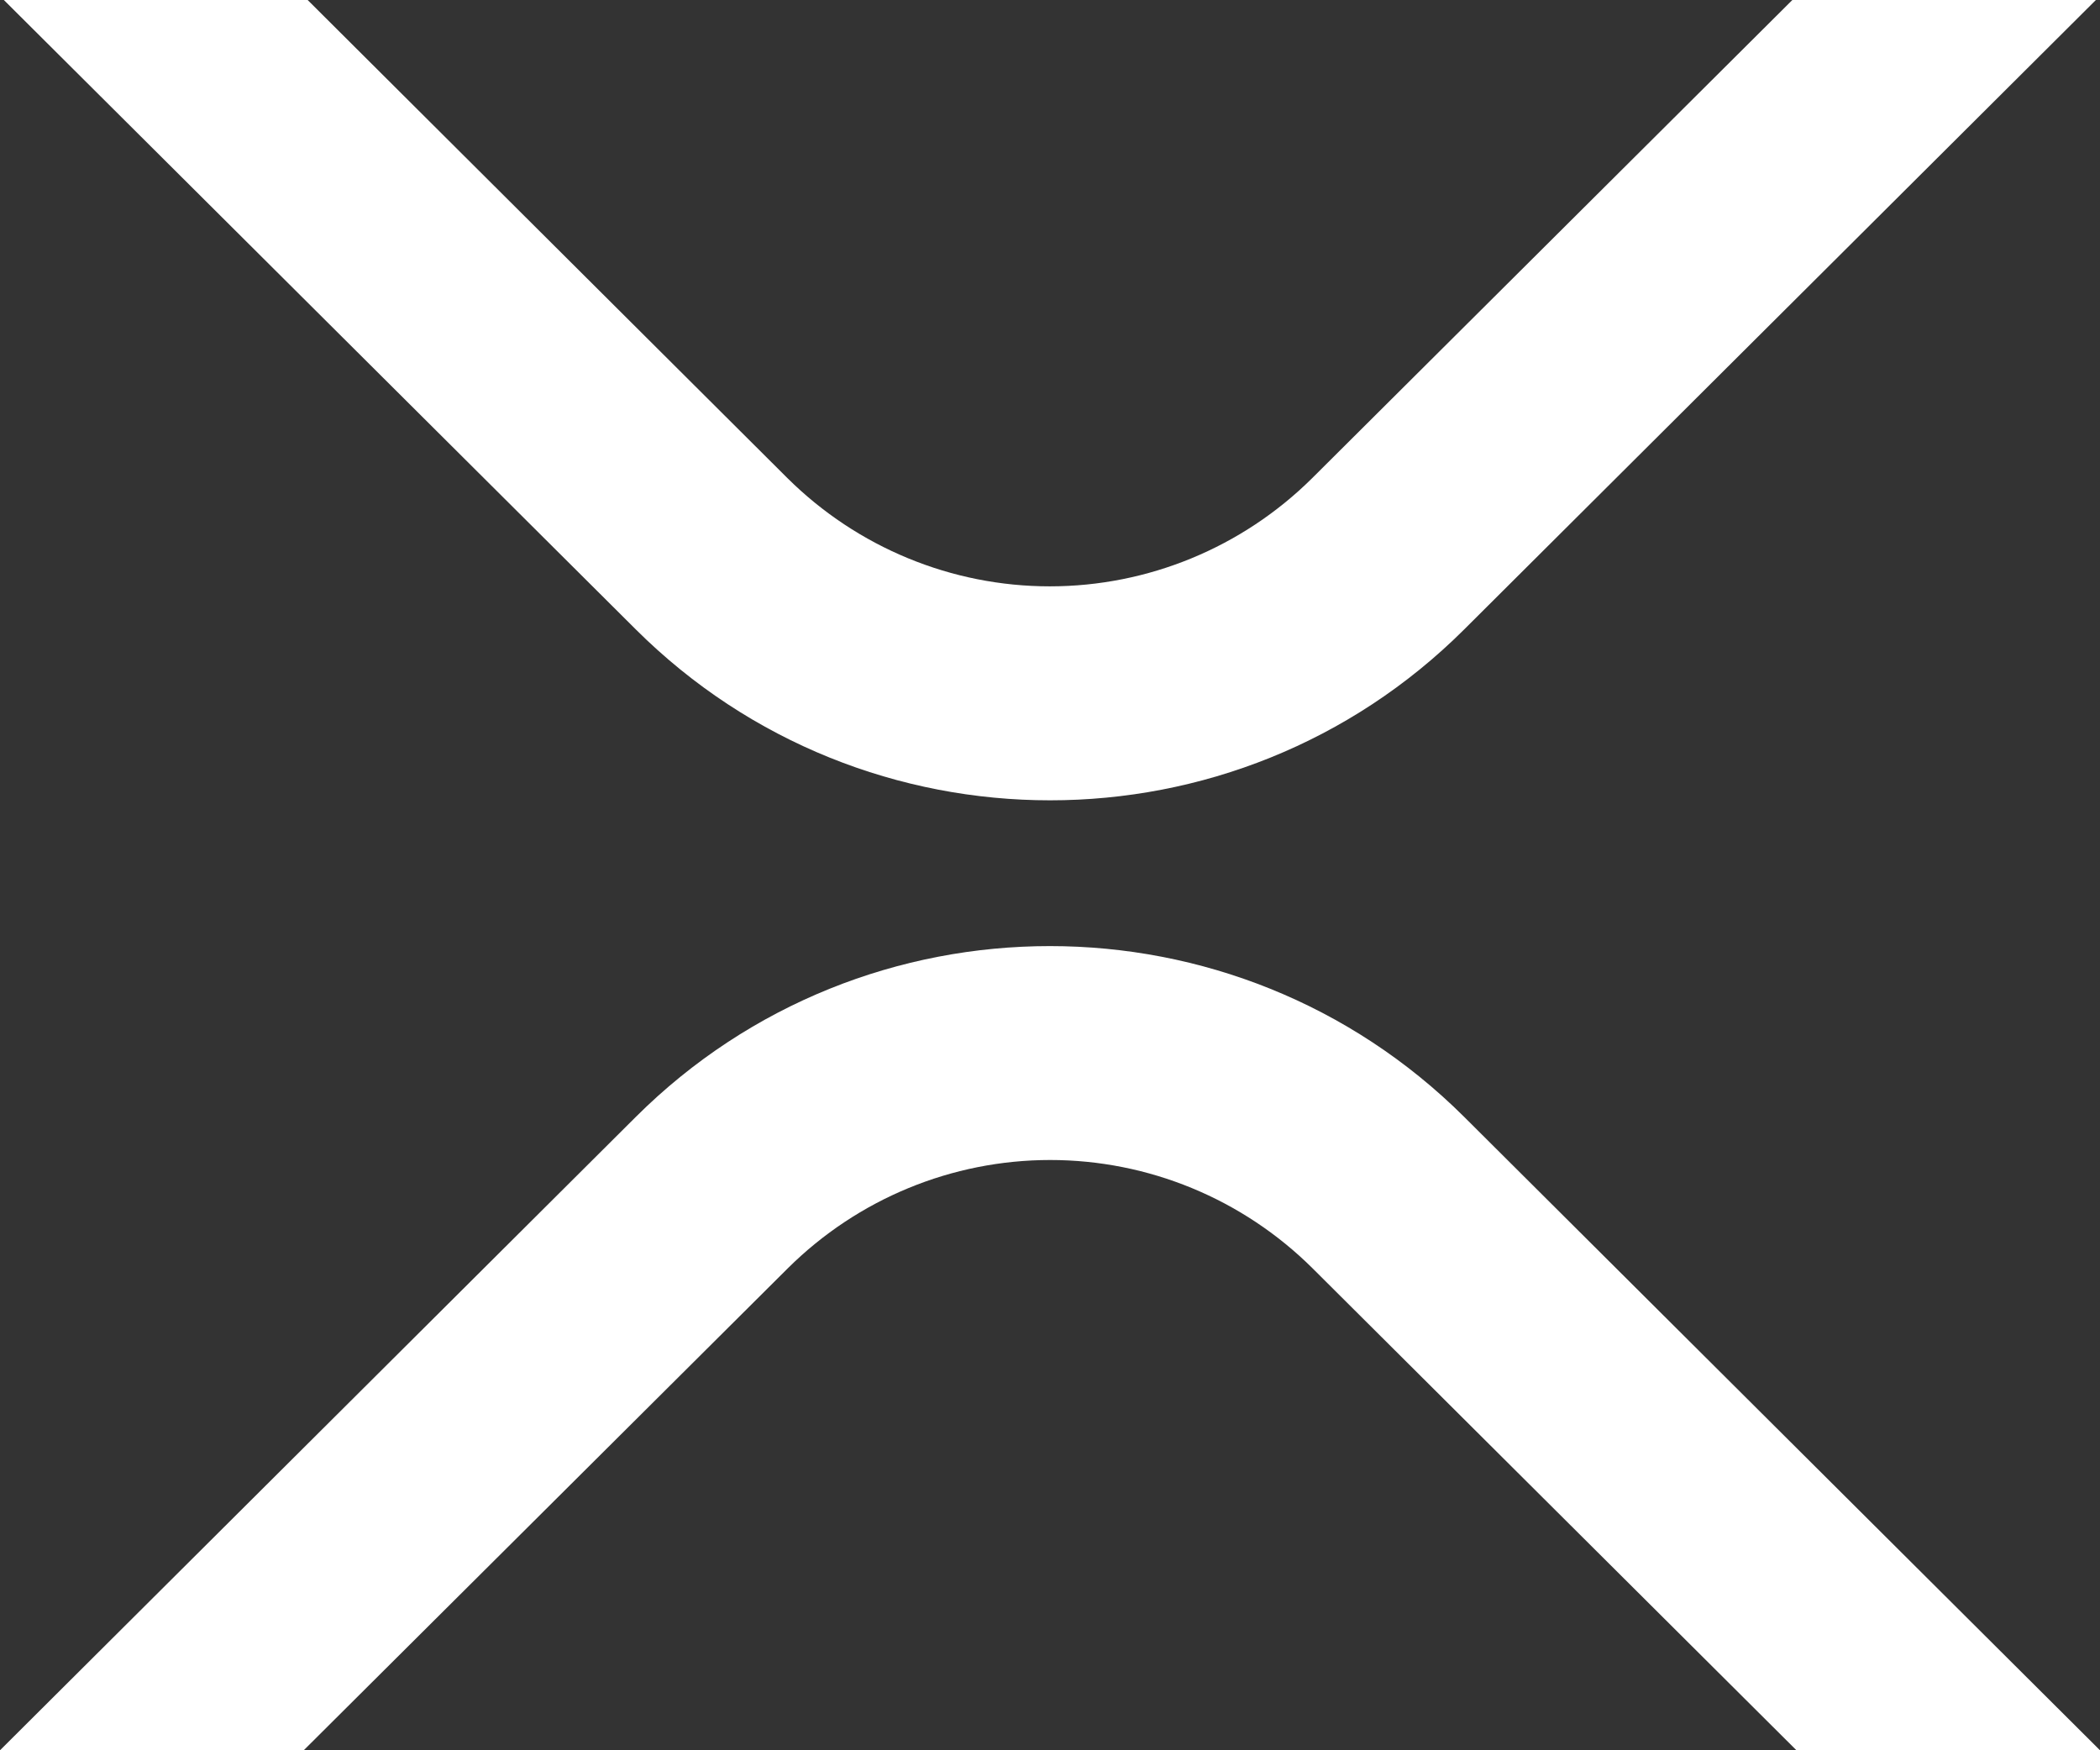
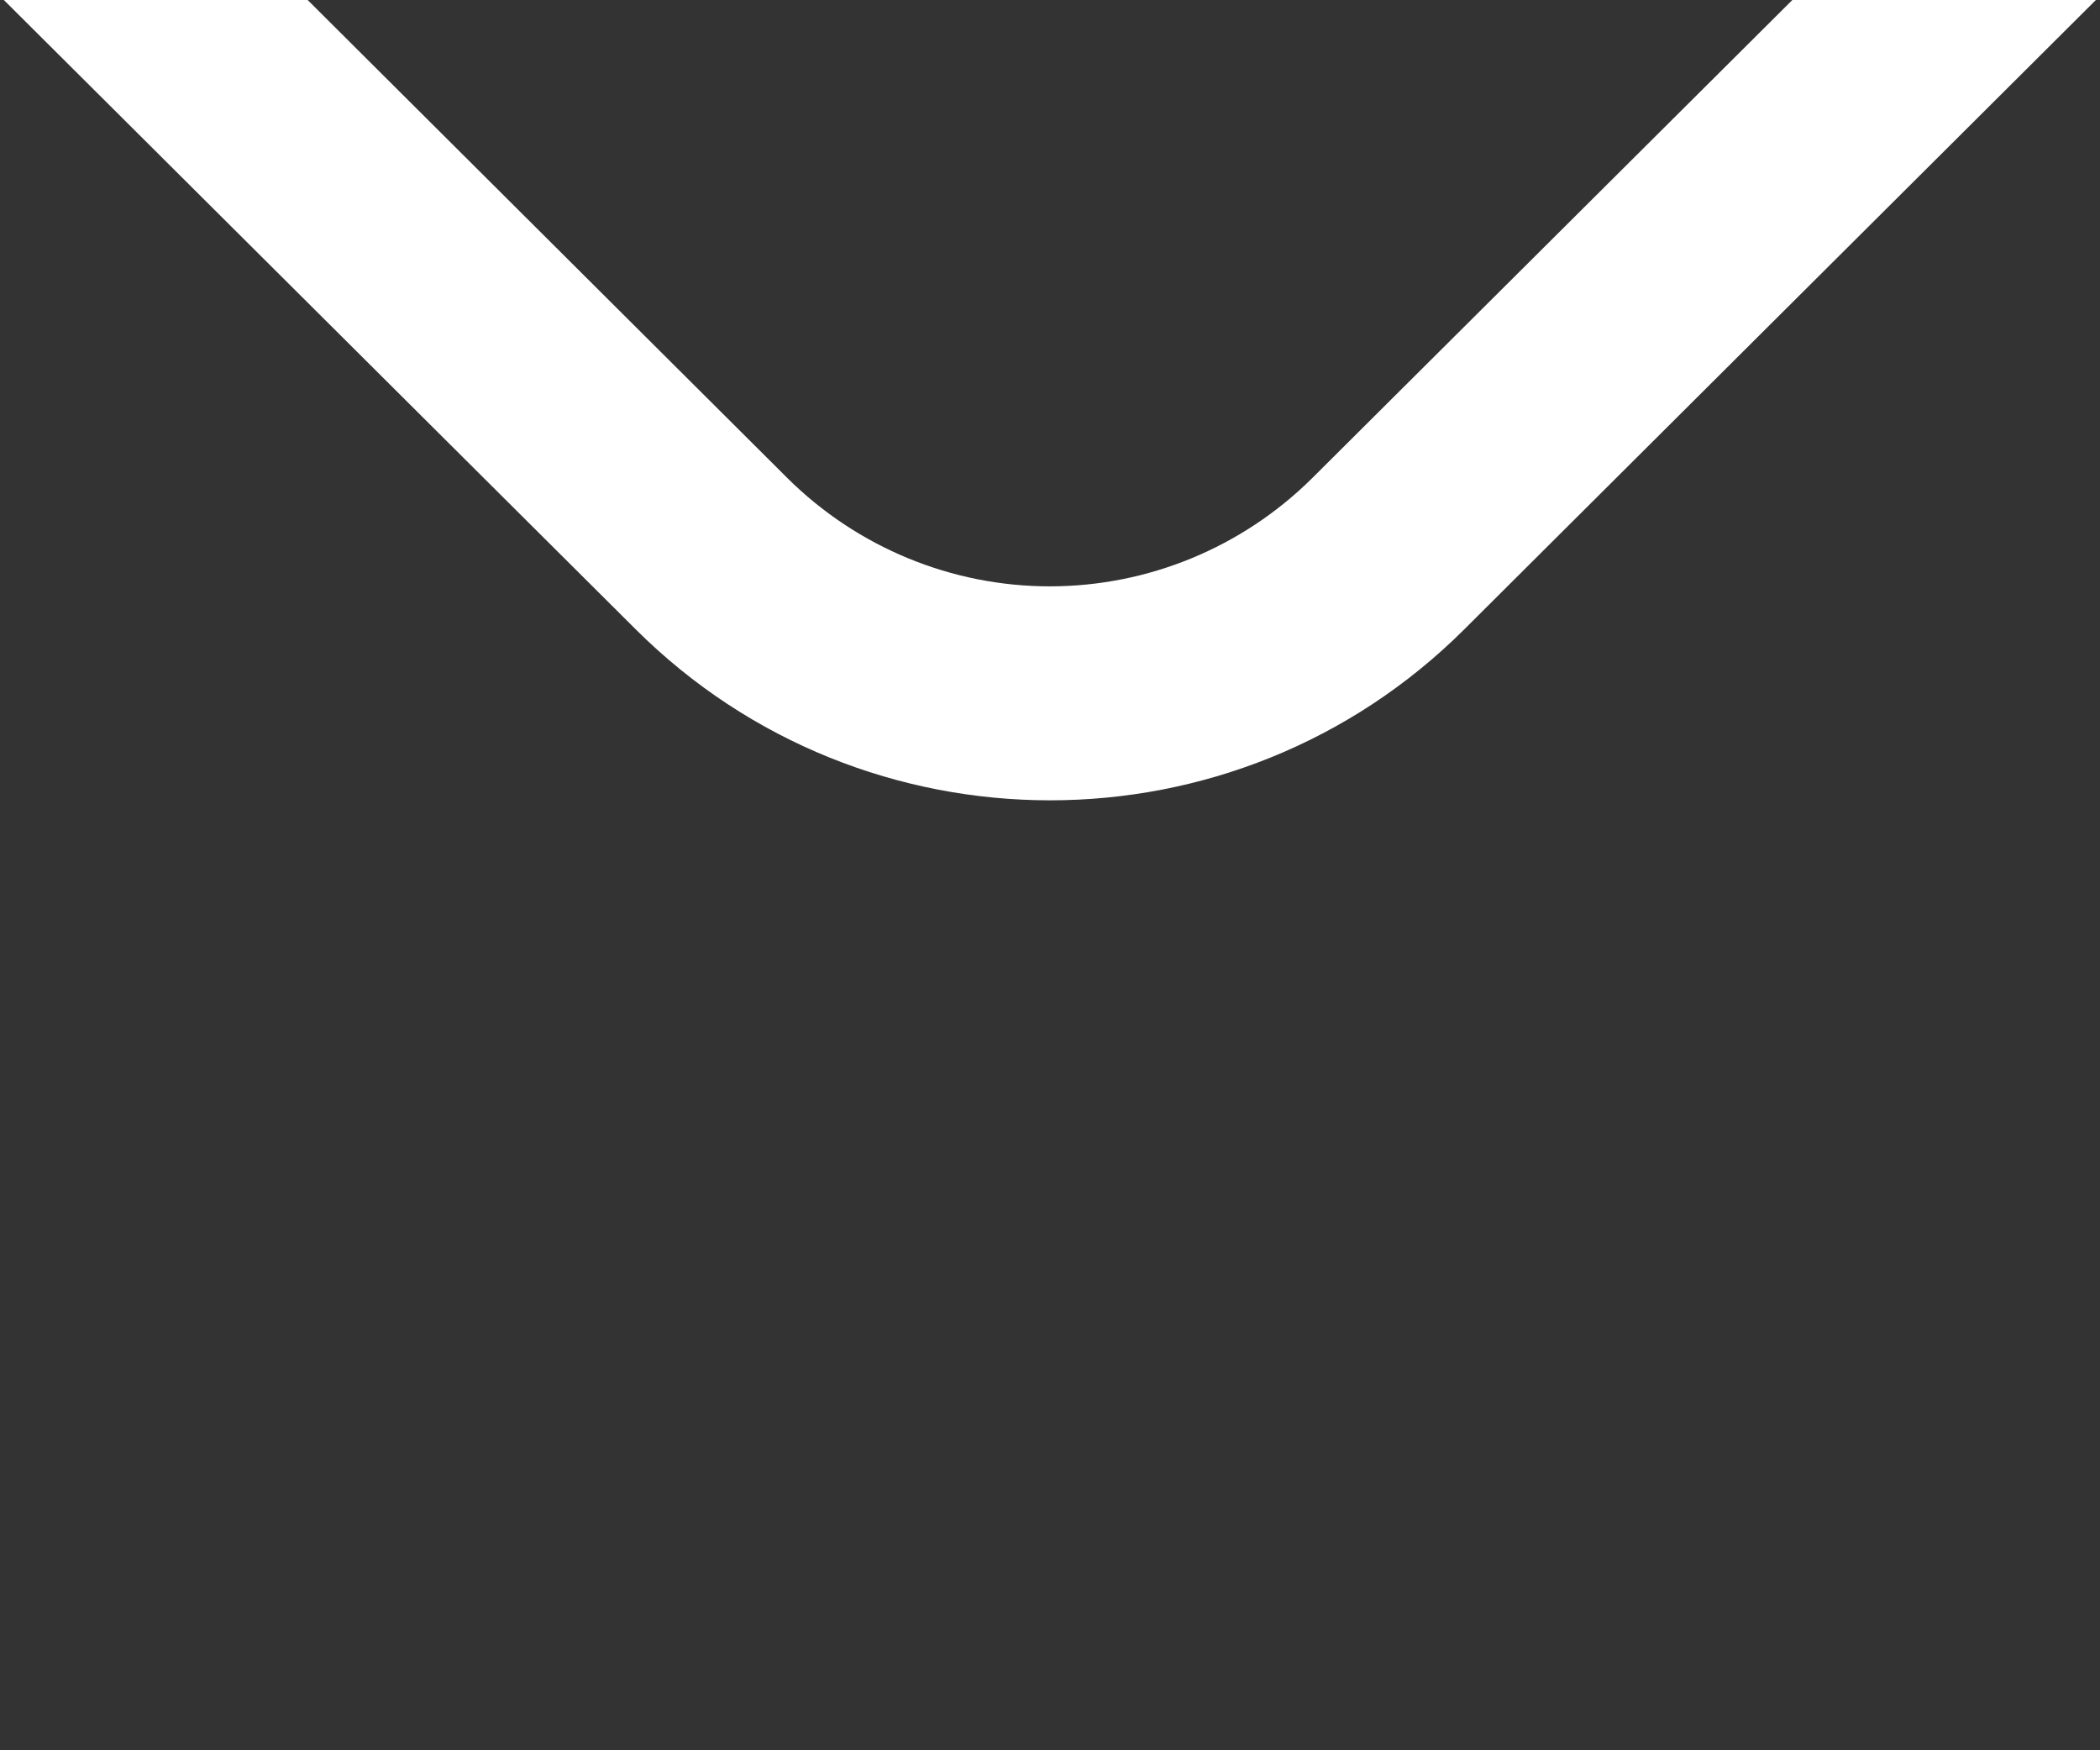
<svg xmlns="http://www.w3.org/2000/svg" width="24" height="20" viewBox="0 0 24 20" fill="none">
  <rect x="0" y="0" width="24" height="20" fill="#333333" stroke="none" />
  <g clip-path="url(#clip0_2004_6)">
-     <path d="M20.484 0H23.953L16.734 7.192C14.12 9.796 9.882 9.796 7.266 7.192L0.044 0H3.516L9 5.464C9.799 6.256 10.876 6.7 11.998 6.7C13.12 6.7 14.197 6.256 14.996 5.464L20.484 0Z" fill="white" />
-     <path d="M3.471 20H0L7.266 12.763C9.88 10.16 14.118 10.16 16.734 12.763L24 20H20.531L15 14.492C14.201 13.699 13.124 13.255 12.002 13.255C10.88 13.255 9.803 13.699 9.004 14.492L3.471 20Z" fill="white" />
+     <path d="M20.484 0H23.953L16.734 7.192C14.12 9.796 9.882 9.796 7.266 7.192L0.044 0H3.516L9 5.464C9.799 6.256 10.876 6.7 11.998 6.7C13.12 6.7 14.197 6.256 14.996 5.464Z" fill="white" />
  </g>
  <defs>
    <clipPath id="clip0_2004_6">
      <rect width="24" height="20" fill="white" />
    </clipPath>
  </defs>
</svg>